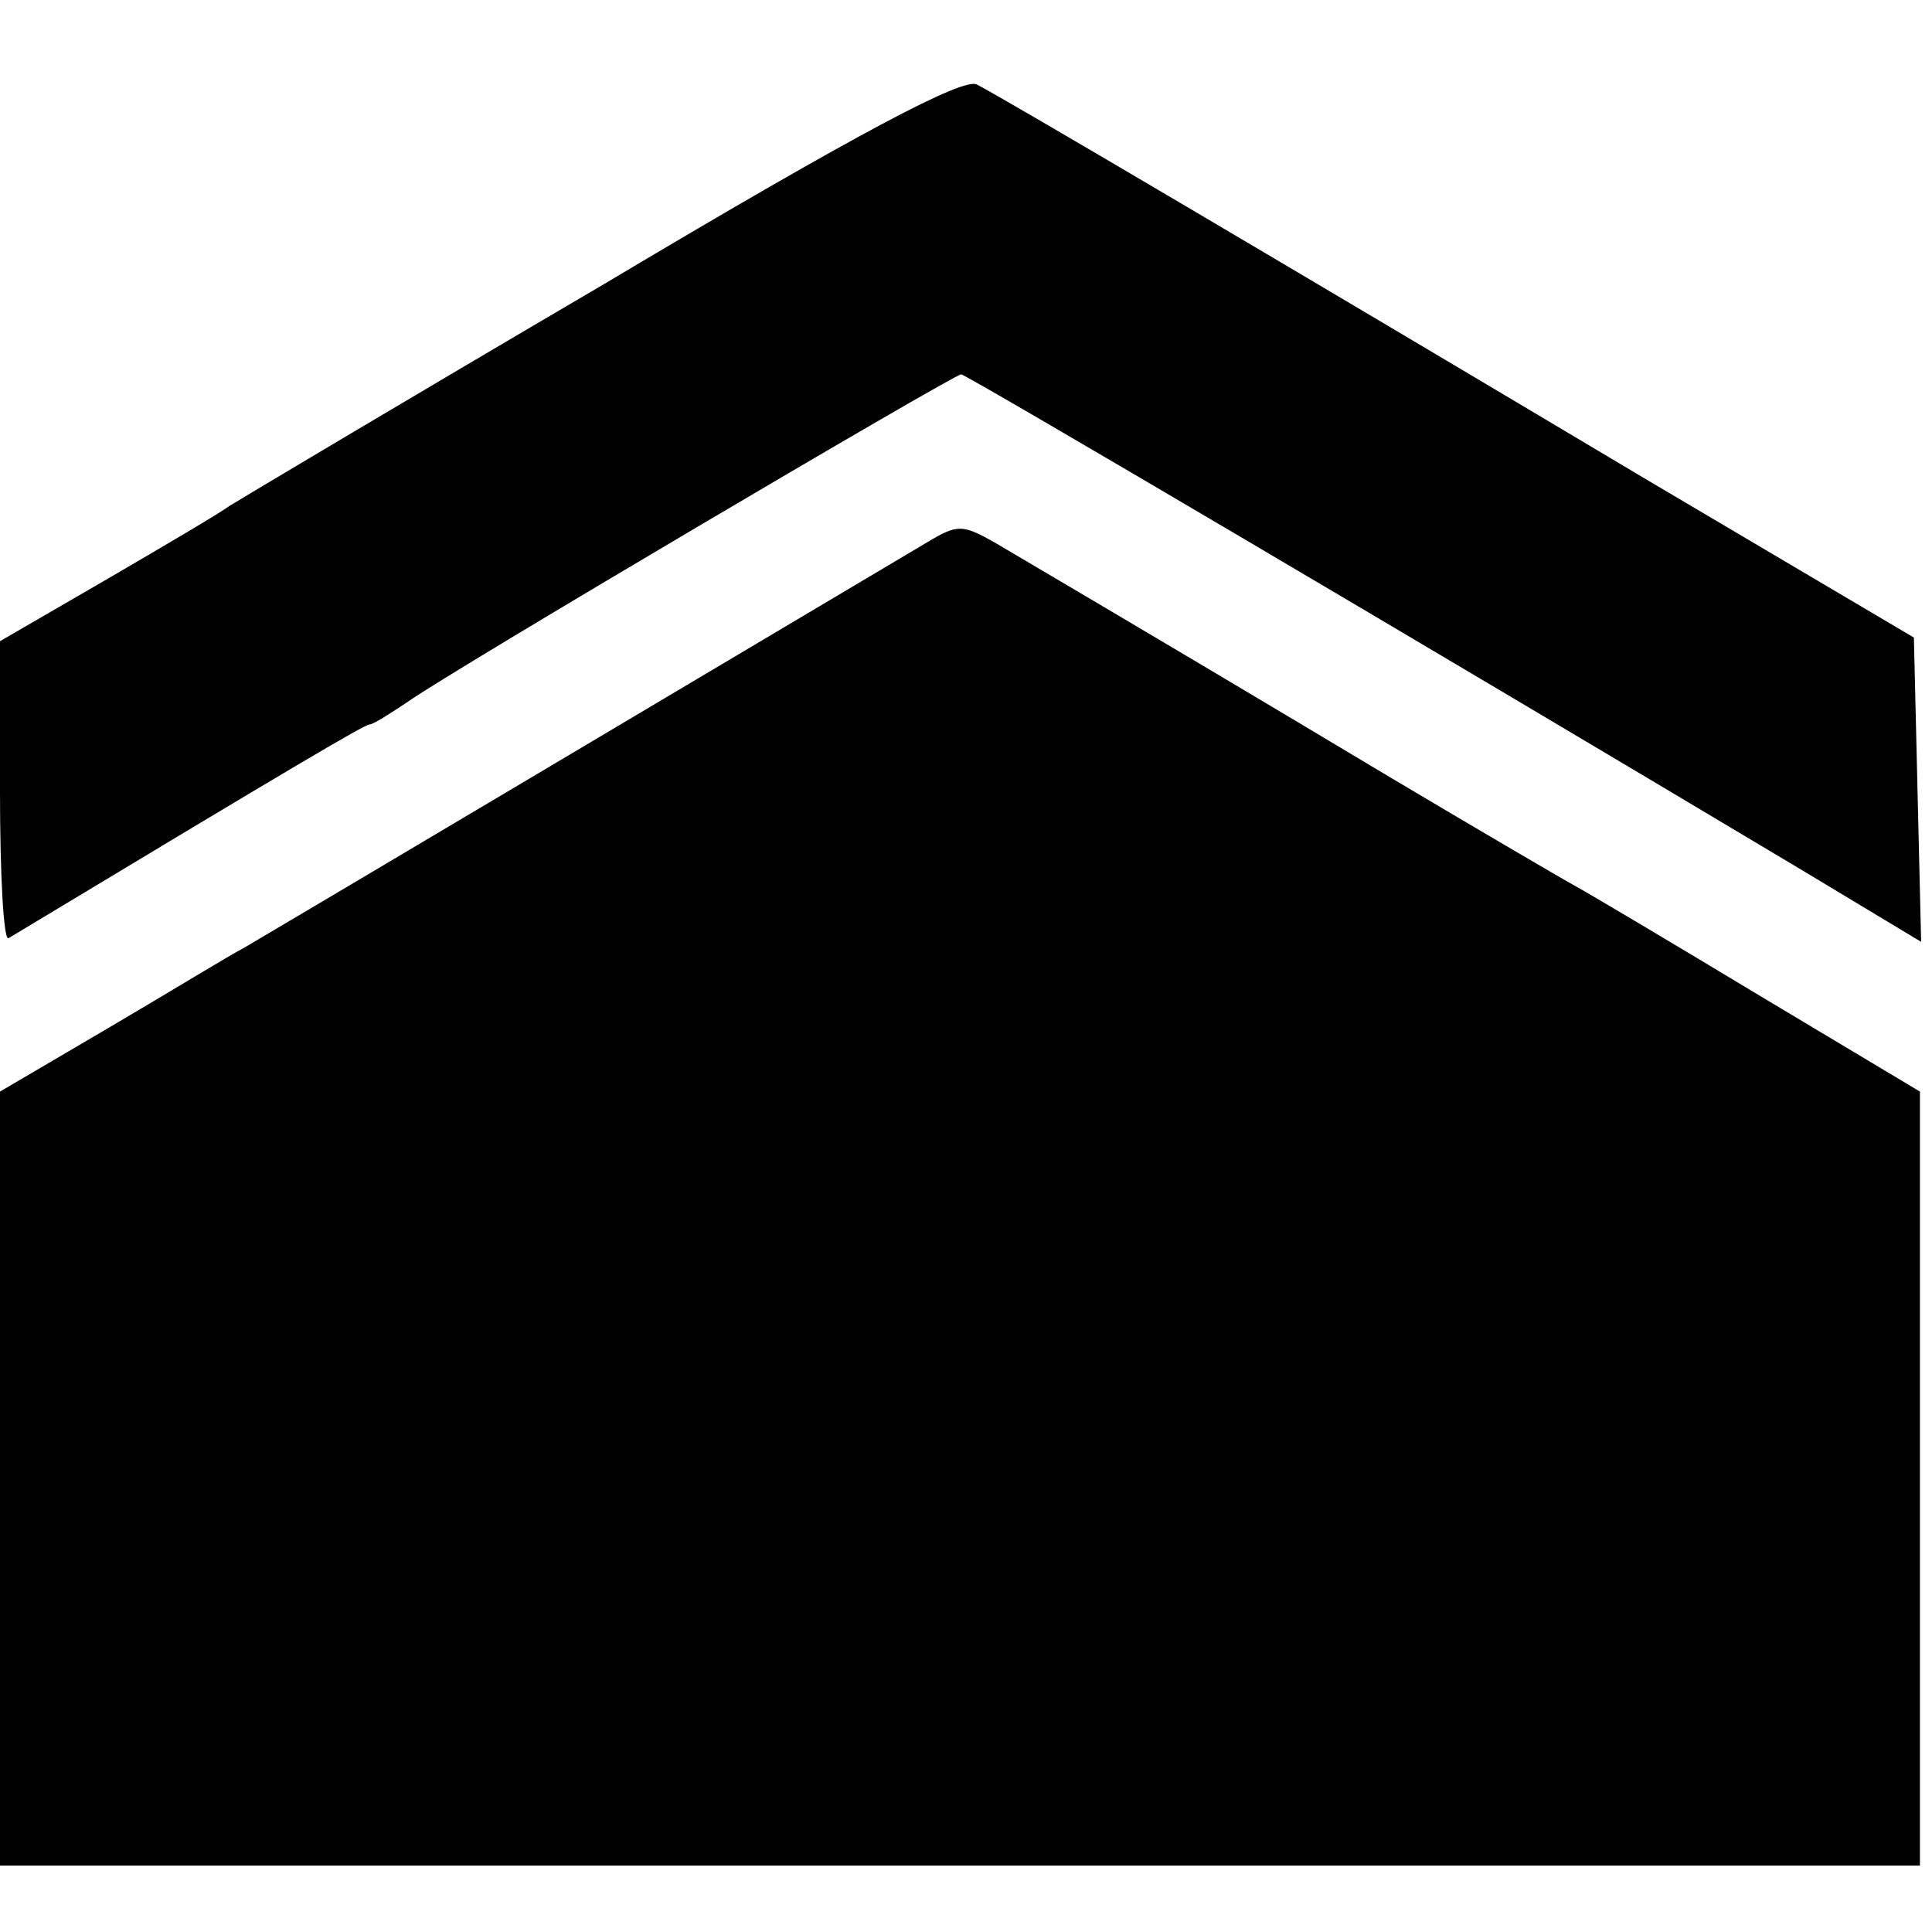
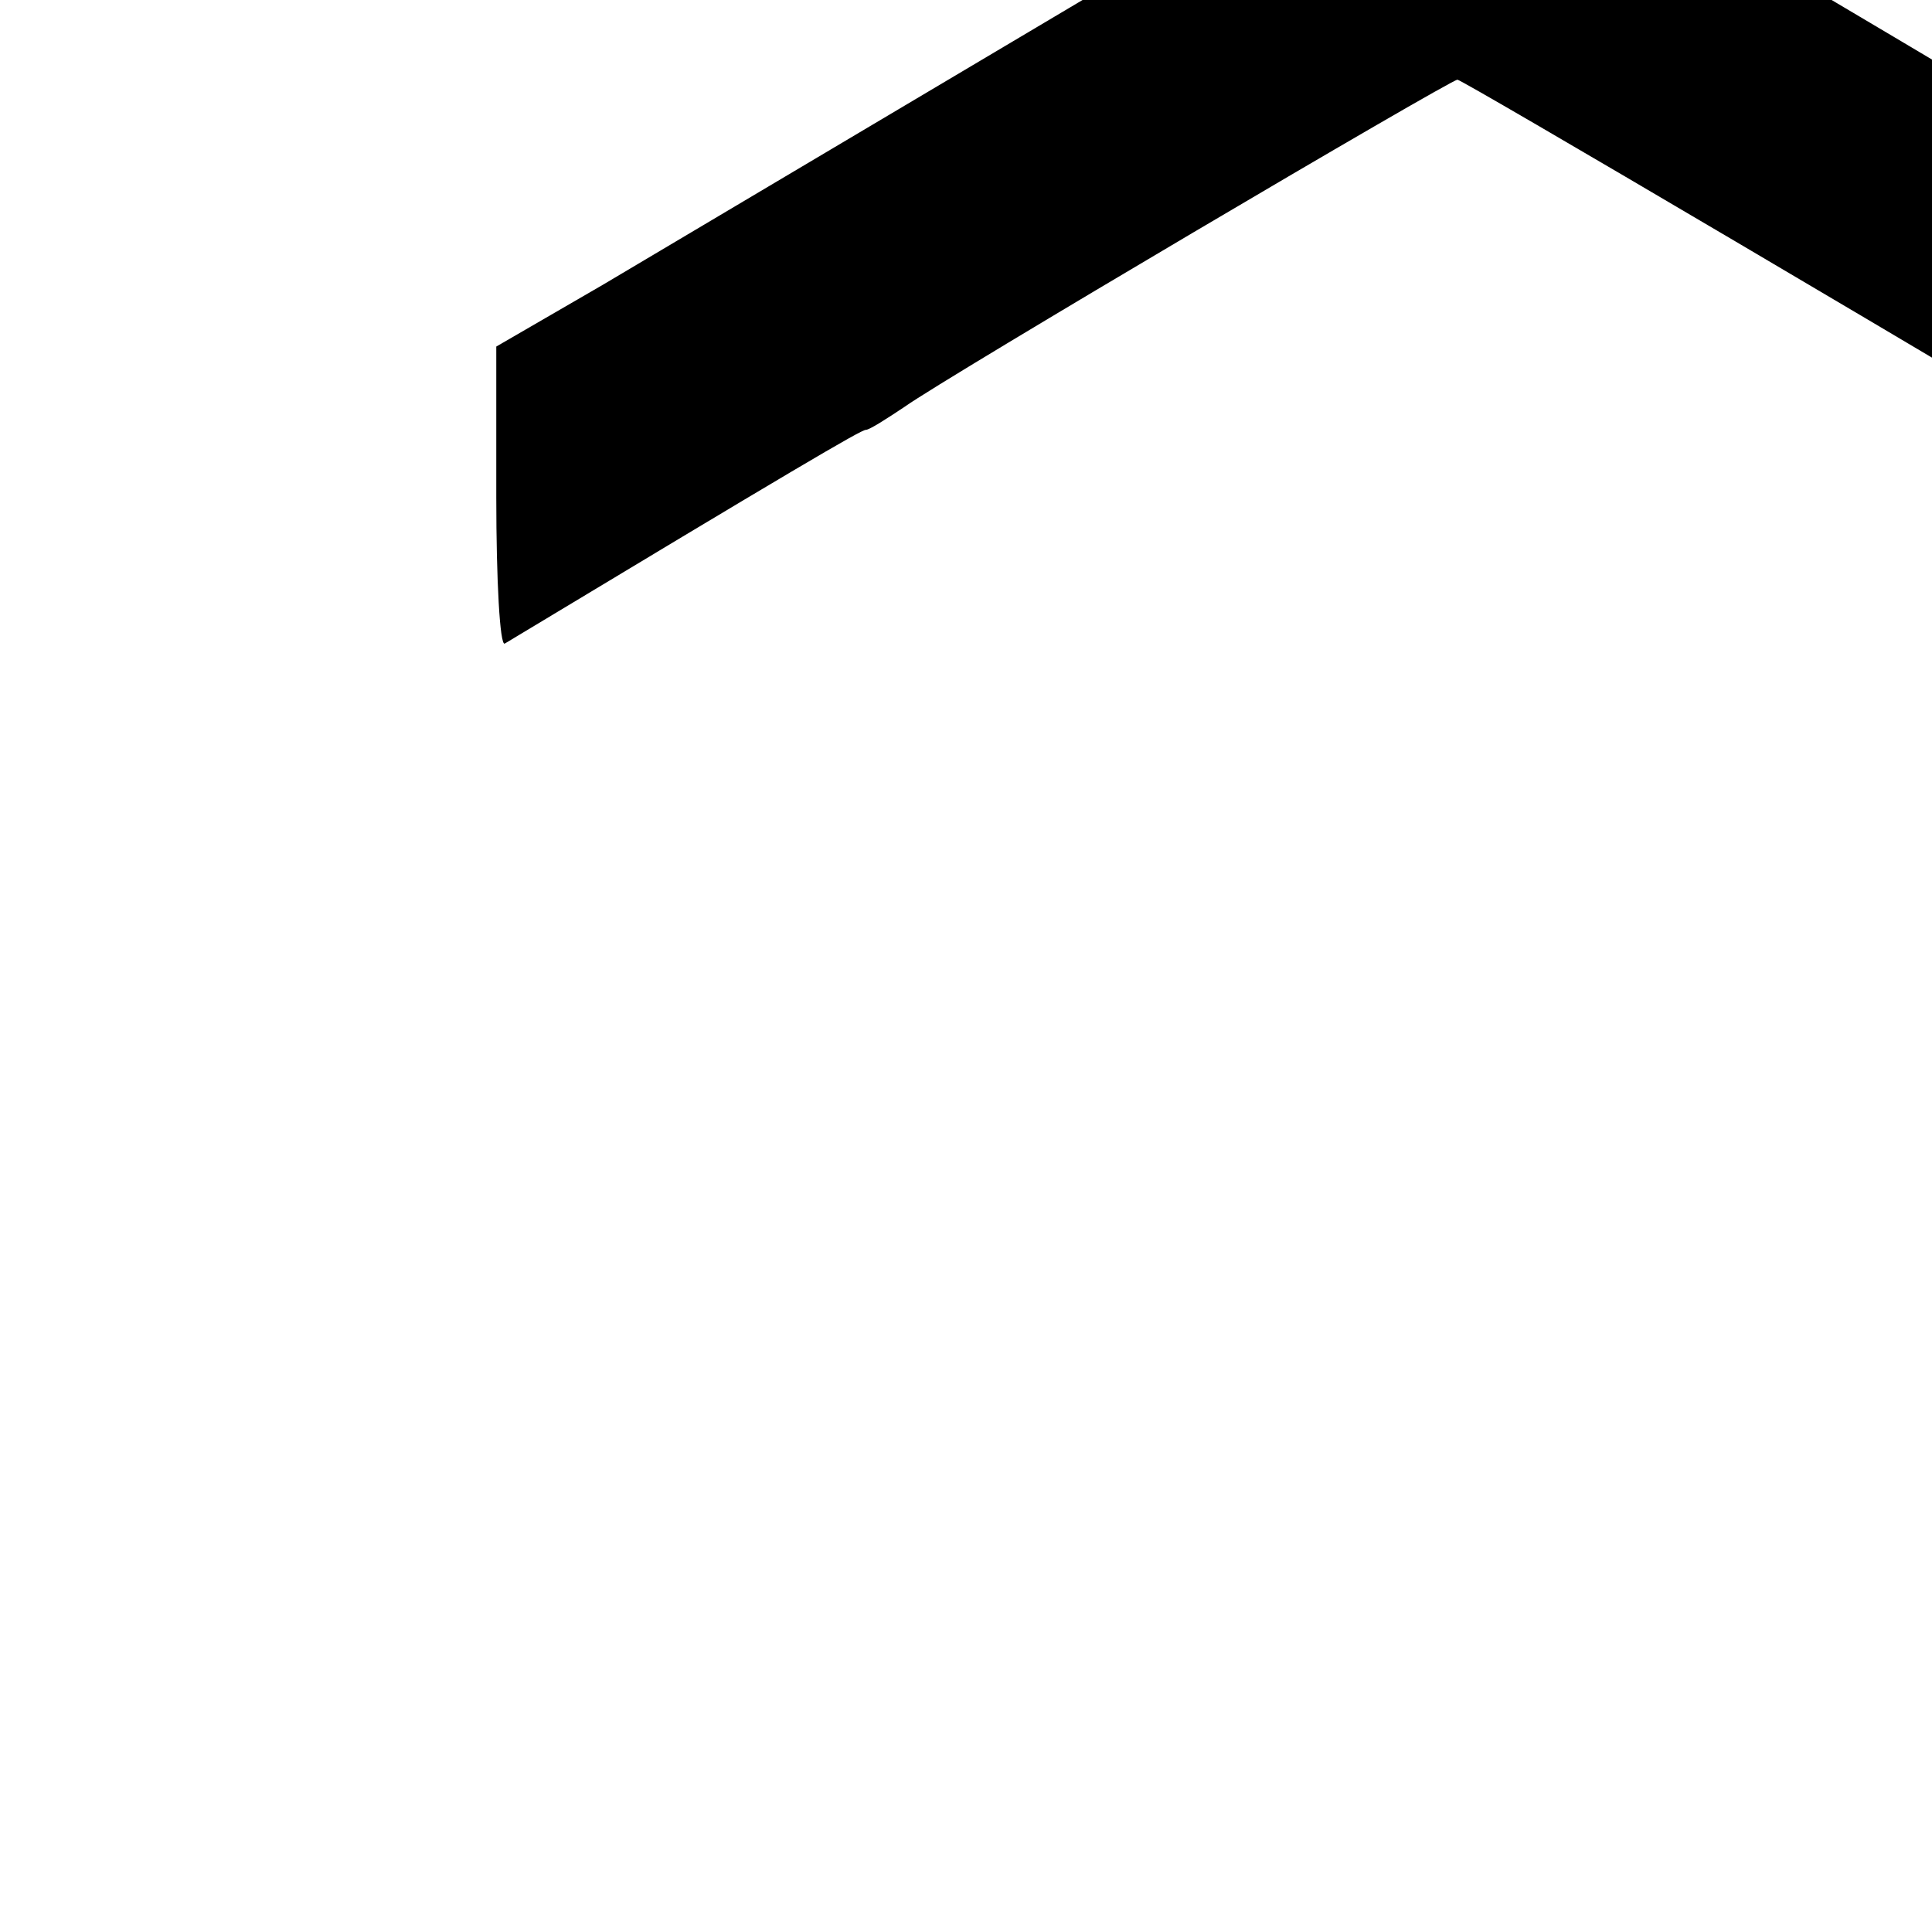
<svg xmlns="http://www.w3.org/2000/svg" version="1.0" width="160pt" height="160pt" viewBox="0 0 160 160" preserveAspectRatio="xMidYMid meet">
  <g transform="translate(0,160) scale(0.1,-0.1)" fill="#000000" stroke="none">
-     <path d="M499 1364 c-162 -95 -301 -178 -309 -183 -8 -6 -54 -33 -102 -61 l-88 -51 0 -125 c0 -69 3 -123 7 -121 239 144 295 177 299 177 3 0 17 9 32 19 35 25 452 271 458 271 4 0 379 -221 697 -411 l98 -59 -3 126 -3 126 -220 130 c-292 174 -536 318 -556 328 -11 6 -97 -39 -310 -166z" />
-     <path d="M768 1151 c-138 -82 -552 -328 -566 -336 -10 -5 -59 -35 -110 -65 l-92 -54 0 -321 0 -320 795 0 795 0 0 321 0 320 -132 79 c-73 44 -142 85 -153 91 -11 6 -81 47 -155 91 -117 70 -191 114 -325 193 -28 16 -32 16 -57 1z" />
+     <path d="M499 1364 l-88 -51 0 -125 c0 -69 3 -123 7 -121 239 144 295 177 299 177 3 0 17 9 32 19 35 25 452 271 458 271 4 0 379 -221 697 -411 l98 -59 -3 126 -3 126 -220 130 c-292 174 -536 318 -556 328 -11 6 -97 -39 -310 -166z" />
  </g>
</svg>